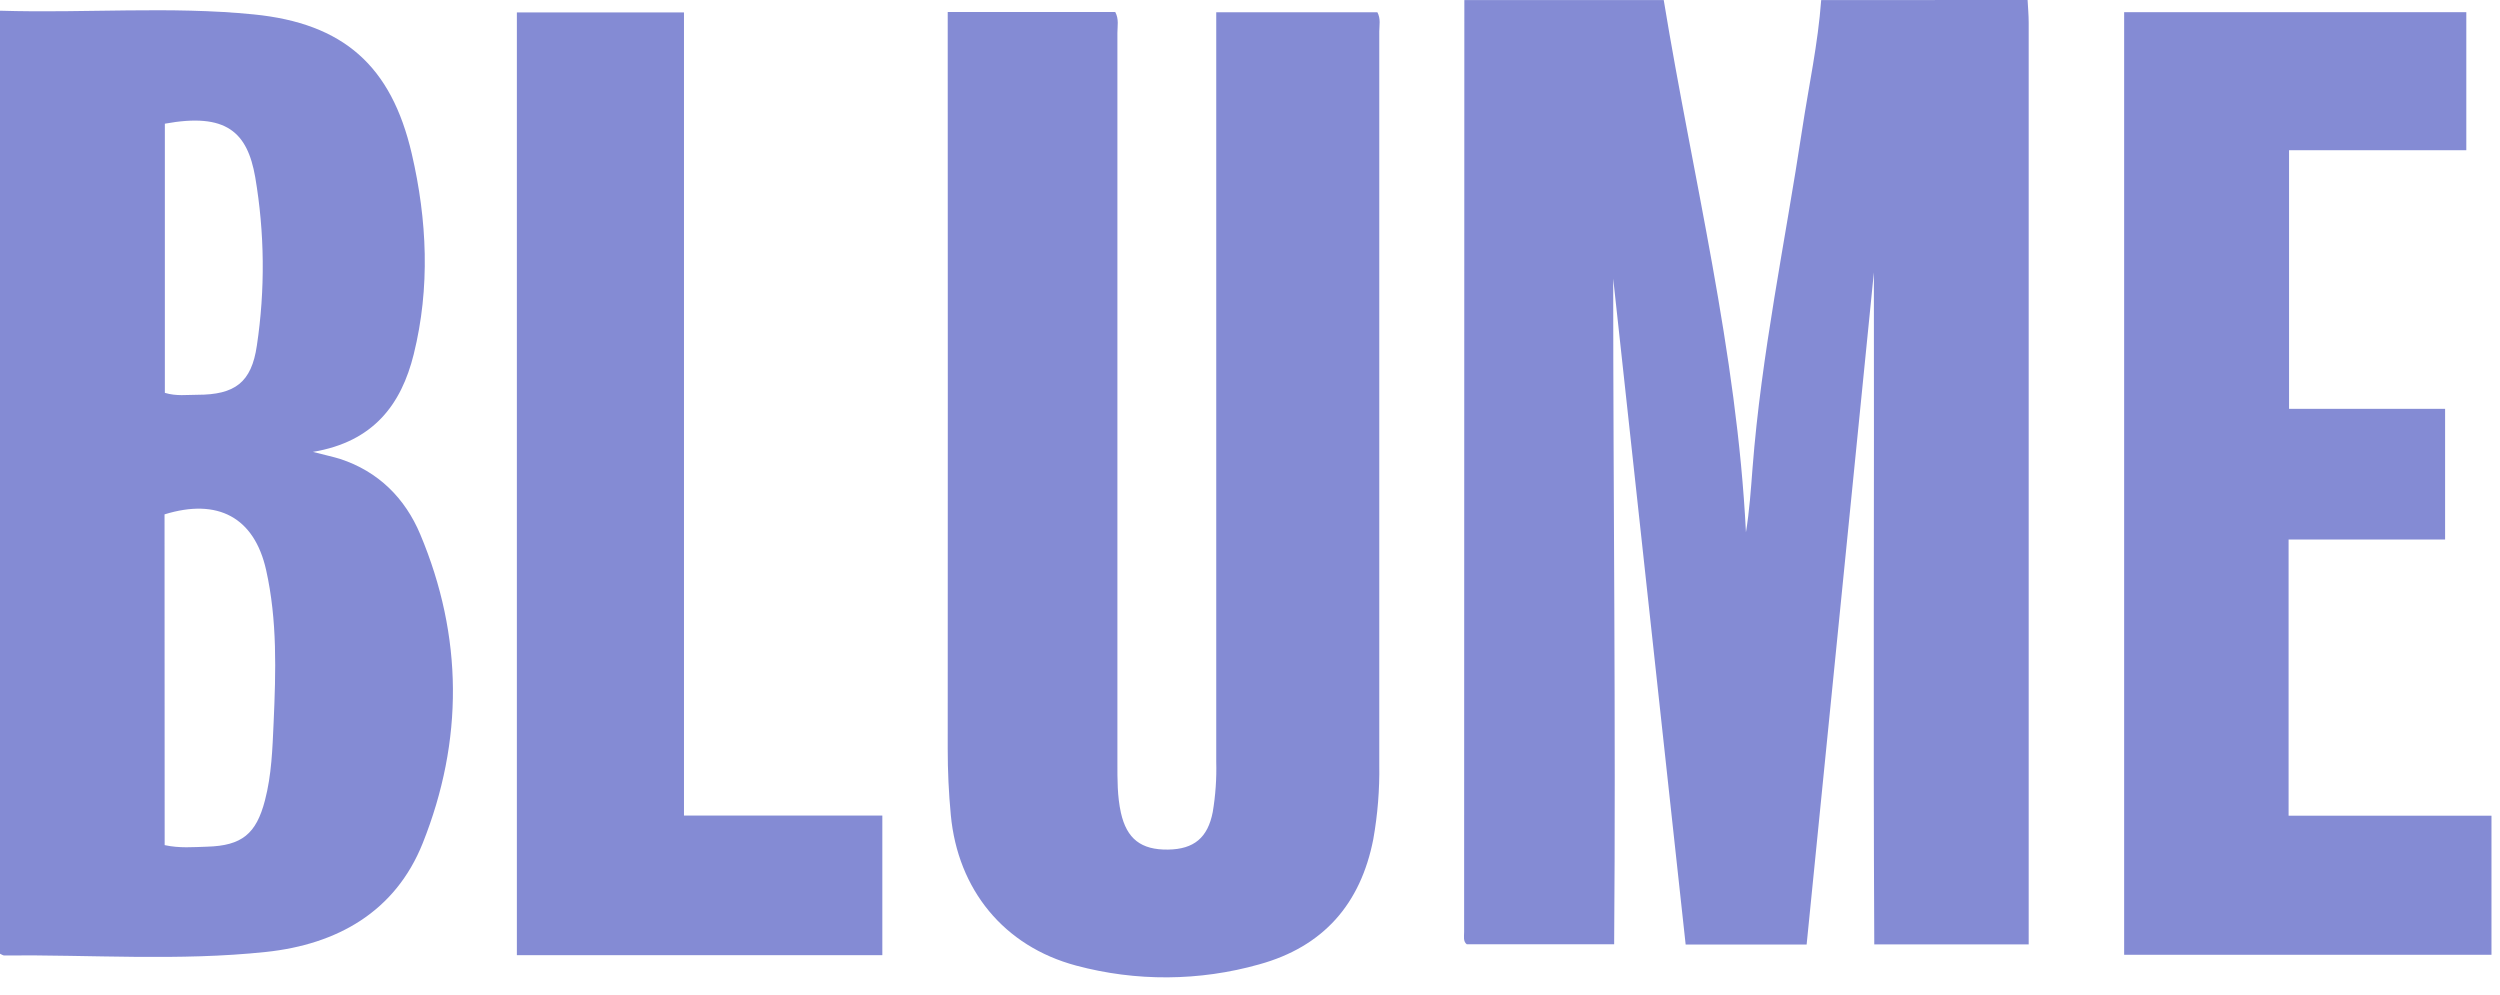
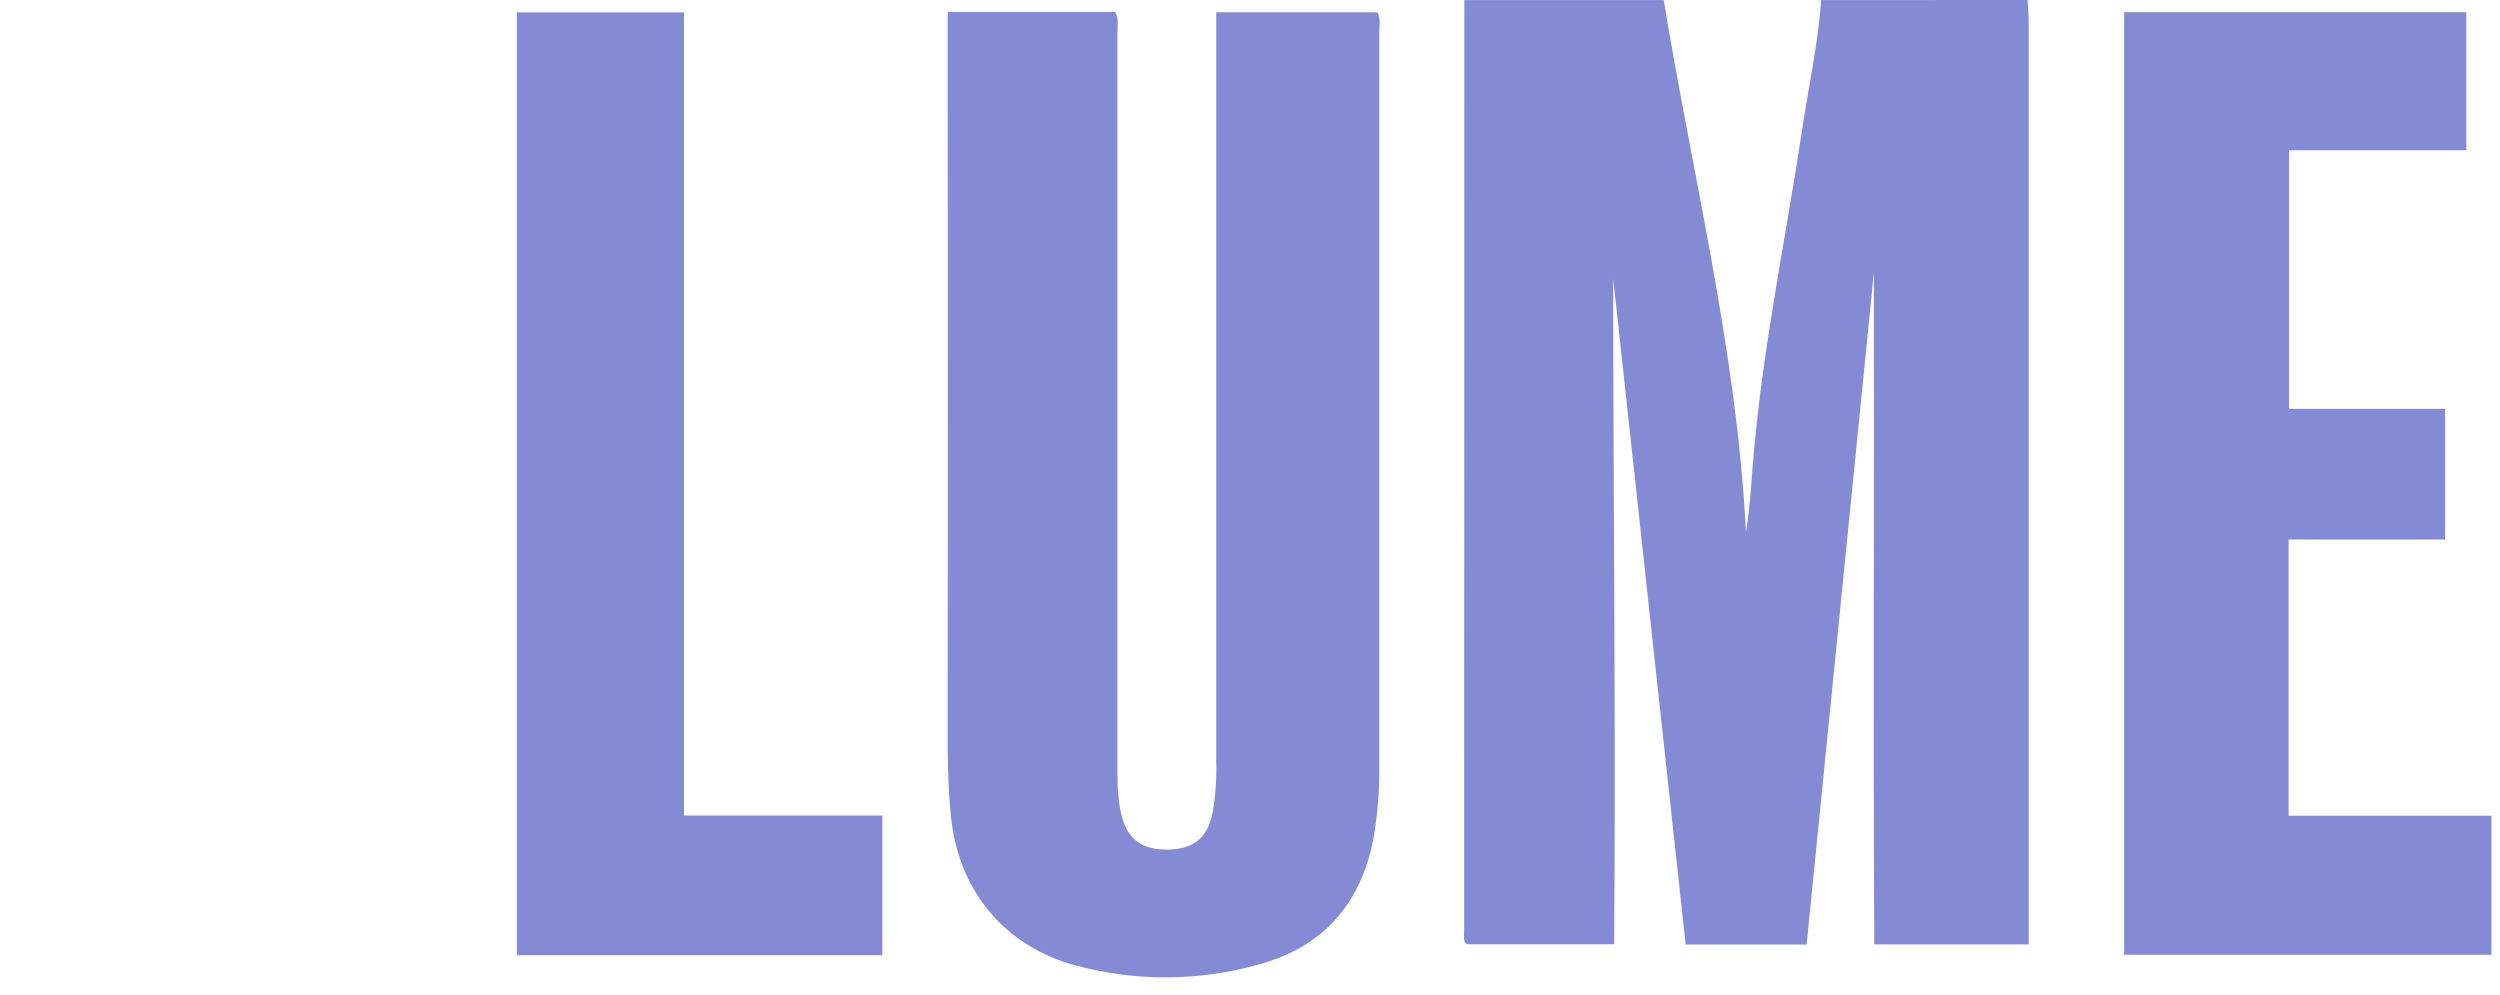
<svg xmlns="http://www.w3.org/2000/svg" width="103" height="41" viewBox="0 0 103 41" fill="none">
  <path d="M83.537 0C83.553 0.31 83.582 0.621 83.582 0.931C83.582 13.248 83.582 25.564 83.582 37.881V38.908H77.22C77.173 29.678 77.22 20.452 77.204 11.221L74.433 38.916H69.449C68.455 29.774 67.46 20.629 66.464 11.48C66.464 20.605 66.575 29.727 66.503 38.904H60.431C60.275 38.786 60.322 38.579 60.322 38.396C60.322 25.598 60.325 12.801 60.331 0.003H68.546C69.742 7.299 71.562 14.498 71.933 21.93C72.077 21.048 72.136 20.171 72.204 19.293C72.568 14.588 73.548 9.974 74.252 5.317C74.52 3.548 74.903 1.793 75.033 0.003L83.537 0Z" fill="#848BD4" />
-   <path d="M0 0.441C3.541 0.55 7.003 0.249 10.448 0.593C14.152 0.961 16.124 2.71 16.965 6.336C17.599 9.068 17.727 11.845 17.046 14.594C16.534 16.665 15.388 18.202 12.891 18.618C13.404 18.752 13.71 18.815 14.006 18.906C15.594 19.424 16.692 20.532 17.314 22.014C19.084 26.226 19.1 30.518 17.417 34.737C16.288 37.567 13.888 38.91 10.959 39.22C7.371 39.601 3.763 39.331 0.163 39.364C0.121 39.364 0.079 39.328 0 39.294V0.441ZM6.784 34.819C7.393 34.953 7.967 34.9 8.536 34.883C9.966 34.842 10.557 34.356 10.916 32.976C11.19 31.927 11.225 30.849 11.273 29.775C11.366 27.67 11.428 25.559 10.965 23.488C10.479 21.314 8.973 20.513 6.779 21.192L6.784 34.819ZM6.792 16.186C7.269 16.33 7.703 16.264 8.129 16.265C9.675 16.265 10.362 15.763 10.583 14.236C10.928 11.934 10.905 9.592 10.515 7.297C10.19 5.441 9.321 4.633 6.792 5.096V16.186Z" fill="#848BD4" />
  <path d="M39.046 0.494H45.948C46.107 0.79 46.036 1.083 46.037 1.36C46.037 11.377 46.037 21.396 46.037 31.415C46.037 32.109 46.03 32.803 46.182 33.489C46.423 34.557 47.009 35.019 48.126 35.003C49.195 34.987 49.76 34.511 49.965 33.457C50.08 32.771 50.128 32.075 50.109 31.38C50.109 21.411 50.109 11.441 50.109 1.469V0.505H56.748C56.893 0.777 56.826 1.044 56.826 1.3C56.826 11.366 56.826 21.432 56.826 31.498C56.843 32.529 56.76 33.558 56.58 34.573C56.059 37.244 54.521 39.004 51.876 39.733C49.413 40.428 46.807 40.445 44.336 39.782C41.361 38.986 39.461 36.656 39.173 33.575C39.087 32.667 39.045 31.758 39.046 30.847C39.051 21.046 39.051 11.244 39.046 1.44V0.494Z" fill="#848BD4" />
  <path d="M87.515 0.502H101.612V6.189H94.309V16.844H100.738V22.228H94.29V33.607H102.649V39.337H87.515V0.502Z" fill="#848BD4" />
  <path d="M36.352 39.353H21.295V0.512H28.18V33.601H36.352V39.353Z" fill="#848BD4" />
</svg>